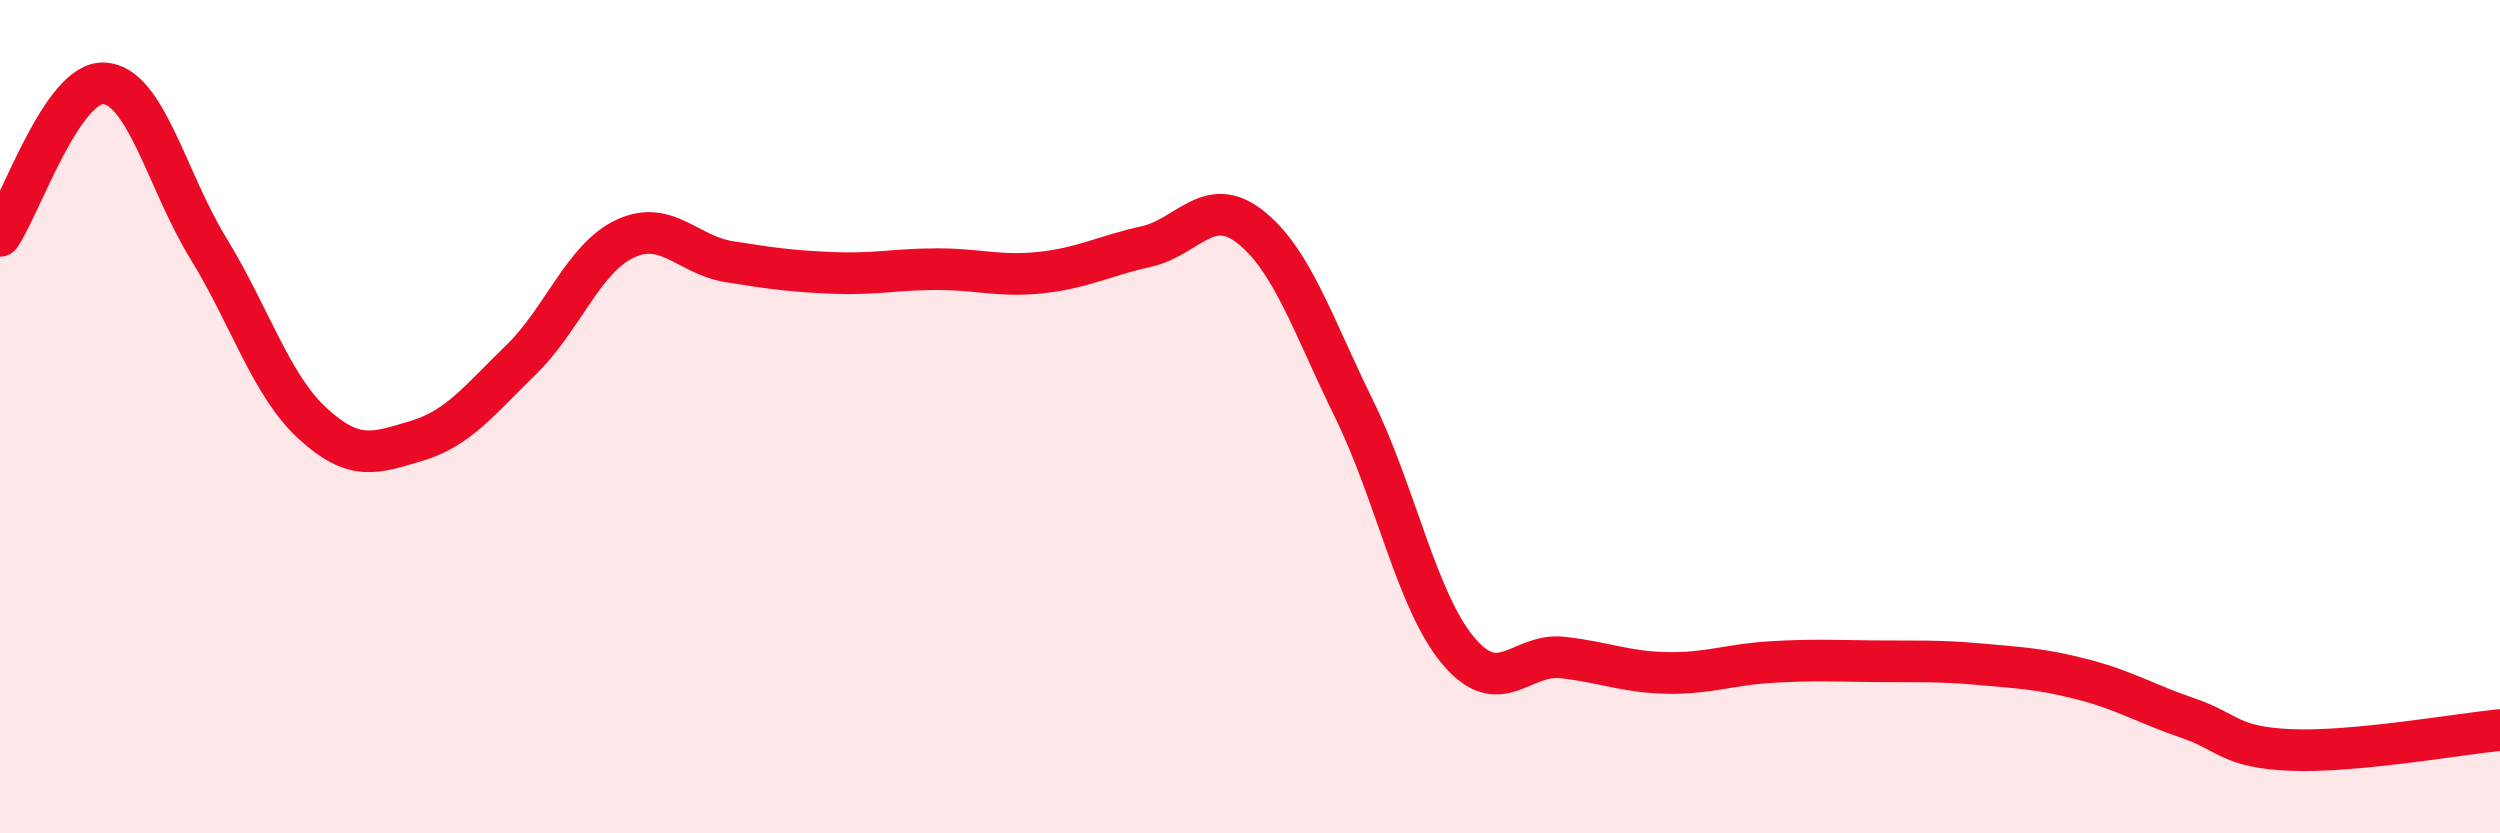
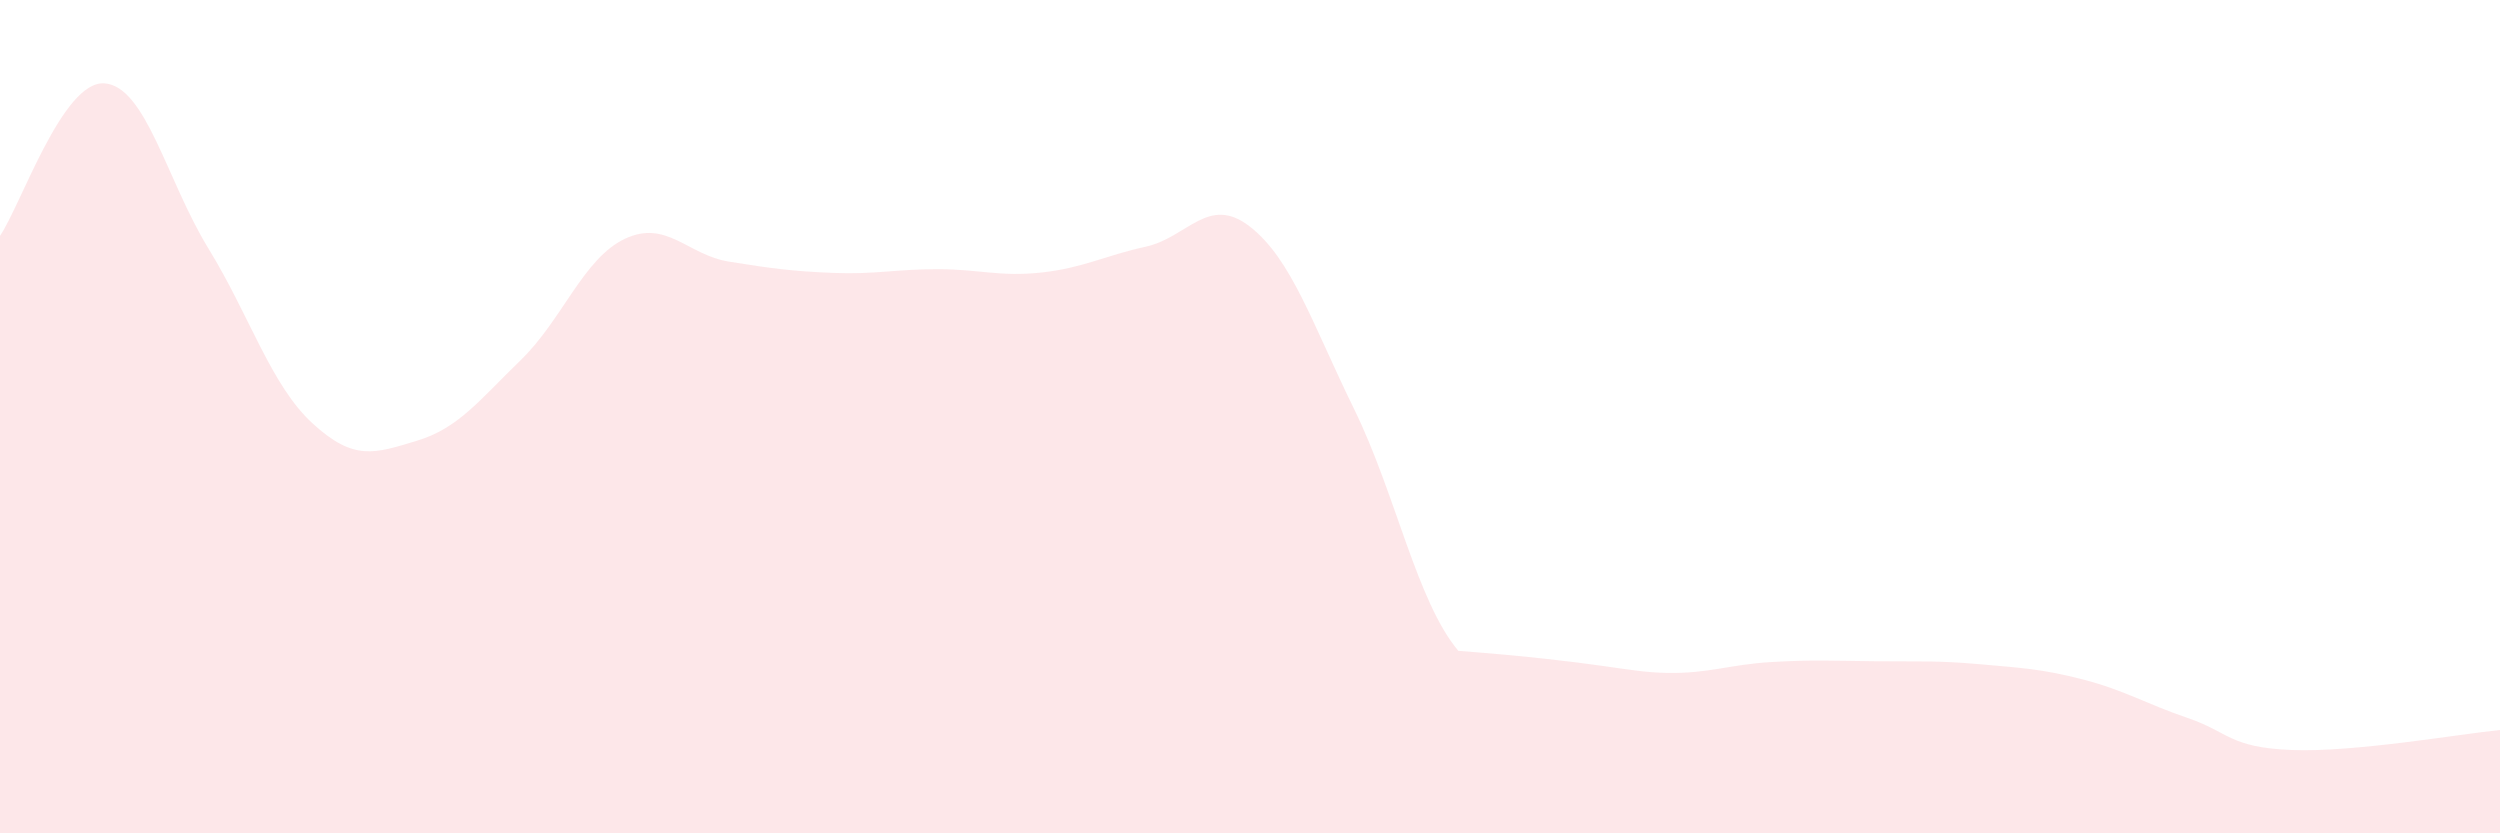
<svg xmlns="http://www.w3.org/2000/svg" width="60" height="20" viewBox="0 0 60 20">
-   <path d="M 0,5.66 C 0.5,4.93 1.5,1.94 2.5,2 C 3.5,2.06 4,4.33 5,5.96 C 6,7.59 6.5,9.24 7.5,10.16 C 8.5,11.08 9,10.88 10,10.58 C 11,10.28 11.5,9.61 12.5,8.64 C 13.5,7.67 14,6.2 15,5.73 C 16,5.26 16.5,6.12 17.5,6.28 C 18.5,6.44 19,6.51 20,6.55 C 21,6.59 21.5,6.46 22.5,6.46 C 23.5,6.46 24,6.65 25,6.54 C 26,6.43 26.5,6.14 27.5,5.92 C 28.5,5.7 29,4.66 30,5.44 C 31,6.22 31.5,7.78 32.5,9.82 C 33.5,11.86 34,14.43 35,15.62 C 36,16.81 36.5,15.67 37.5,15.78 C 38.5,15.89 39,16.13 40,16.15 C 41,16.17 41.5,15.95 42.5,15.89 C 43.5,15.83 44,15.86 45,15.87 C 46,15.88 46.5,15.85 47.5,15.94 C 48.5,16.03 49,16.05 50,16.31 C 51,16.57 51.5,16.89 52.5,17.23 C 53.5,17.57 53.5,17.94 55,18 C 56.5,18.06 59,17.62 60,17.52L60 20L0 20Z" fill="#EB0A25" opacity="0.1" stroke-linecap="round" stroke-linejoin="round" />
-   <path d="M 0,5.66 C 0.5,4.93 1.5,1.94 2.5,2 C 3.5,2.06 4,4.33 5,5.96 C 6,7.59 6.5,9.24 7.5,10.16 C 8.5,11.08 9,10.88 10,10.58 C 11,10.28 11.5,9.61 12.5,8.64 C 13.5,7.67 14,6.2 15,5.73 C 16,5.26 16.5,6.12 17.5,6.28 C 18.5,6.44 19,6.51 20,6.55 C 21,6.59 21.5,6.46 22.5,6.46 C 23.5,6.46 24,6.65 25,6.54 C 26,6.43 26.5,6.14 27.5,5.92 C 28.5,5.7 29,4.66 30,5.44 C 31,6.22 31.5,7.78 32.5,9.82 C 33.5,11.86 34,14.43 35,15.62 C 36,16.81 36.5,15.67 37.5,15.78 C 38.5,15.89 39,16.13 40,16.15 C 41,16.17 41.5,15.95 42.5,15.89 C 43.5,15.83 44,15.86 45,15.87 C 46,15.88 46.5,15.85 47.5,15.94 C 48.5,16.03 49,16.05 50,16.31 C 51,16.57 51.5,16.89 52.5,17.23 C 53.5,17.57 53.5,17.94 55,18 C 56.5,18.06 59,17.62 60,17.52" stroke="#EB0A25" stroke-width="1" fill="none" stroke-linecap="round" stroke-linejoin="round" />
+   <path d="M 0,5.66 C 0.5,4.93 1.5,1.94 2.5,2 C 3.5,2.06 4,4.33 5,5.96 C 6,7.59 6.5,9.24 7.5,10.16 C 8.5,11.08 9,10.88 10,10.58 C 11,10.28 11.5,9.61 12.5,8.64 C 13.5,7.67 14,6.2 15,5.73 C 16,5.26 16.5,6.12 17.5,6.28 C 18.5,6.44 19,6.51 20,6.55 C 21,6.59 21.5,6.46 22.5,6.46 C 23.5,6.46 24,6.65 25,6.54 C 26,6.43 26.5,6.14 27.5,5.92 C 28.5,5.7 29,4.66 30,5.44 C 31,6.22 31.5,7.78 32.5,9.82 C 33.5,11.86 34,14.43 35,15.62 C 38.5,15.89 39,16.13 40,16.15 C 41,16.17 41.5,15.95 42.5,15.89 C 43.5,15.83 44,15.86 45,15.87 C 46,15.88 46.5,15.85 47.5,15.94 C 48.5,16.03 49,16.05 50,16.31 C 51,16.57 51.5,16.89 52.5,17.23 C 53.5,17.57 53.5,17.94 55,18 C 56.5,18.06 59,17.62 60,17.52L60 20L0 20Z" fill="#EB0A25" opacity="0.1" stroke-linecap="round" stroke-linejoin="round" />
</svg>